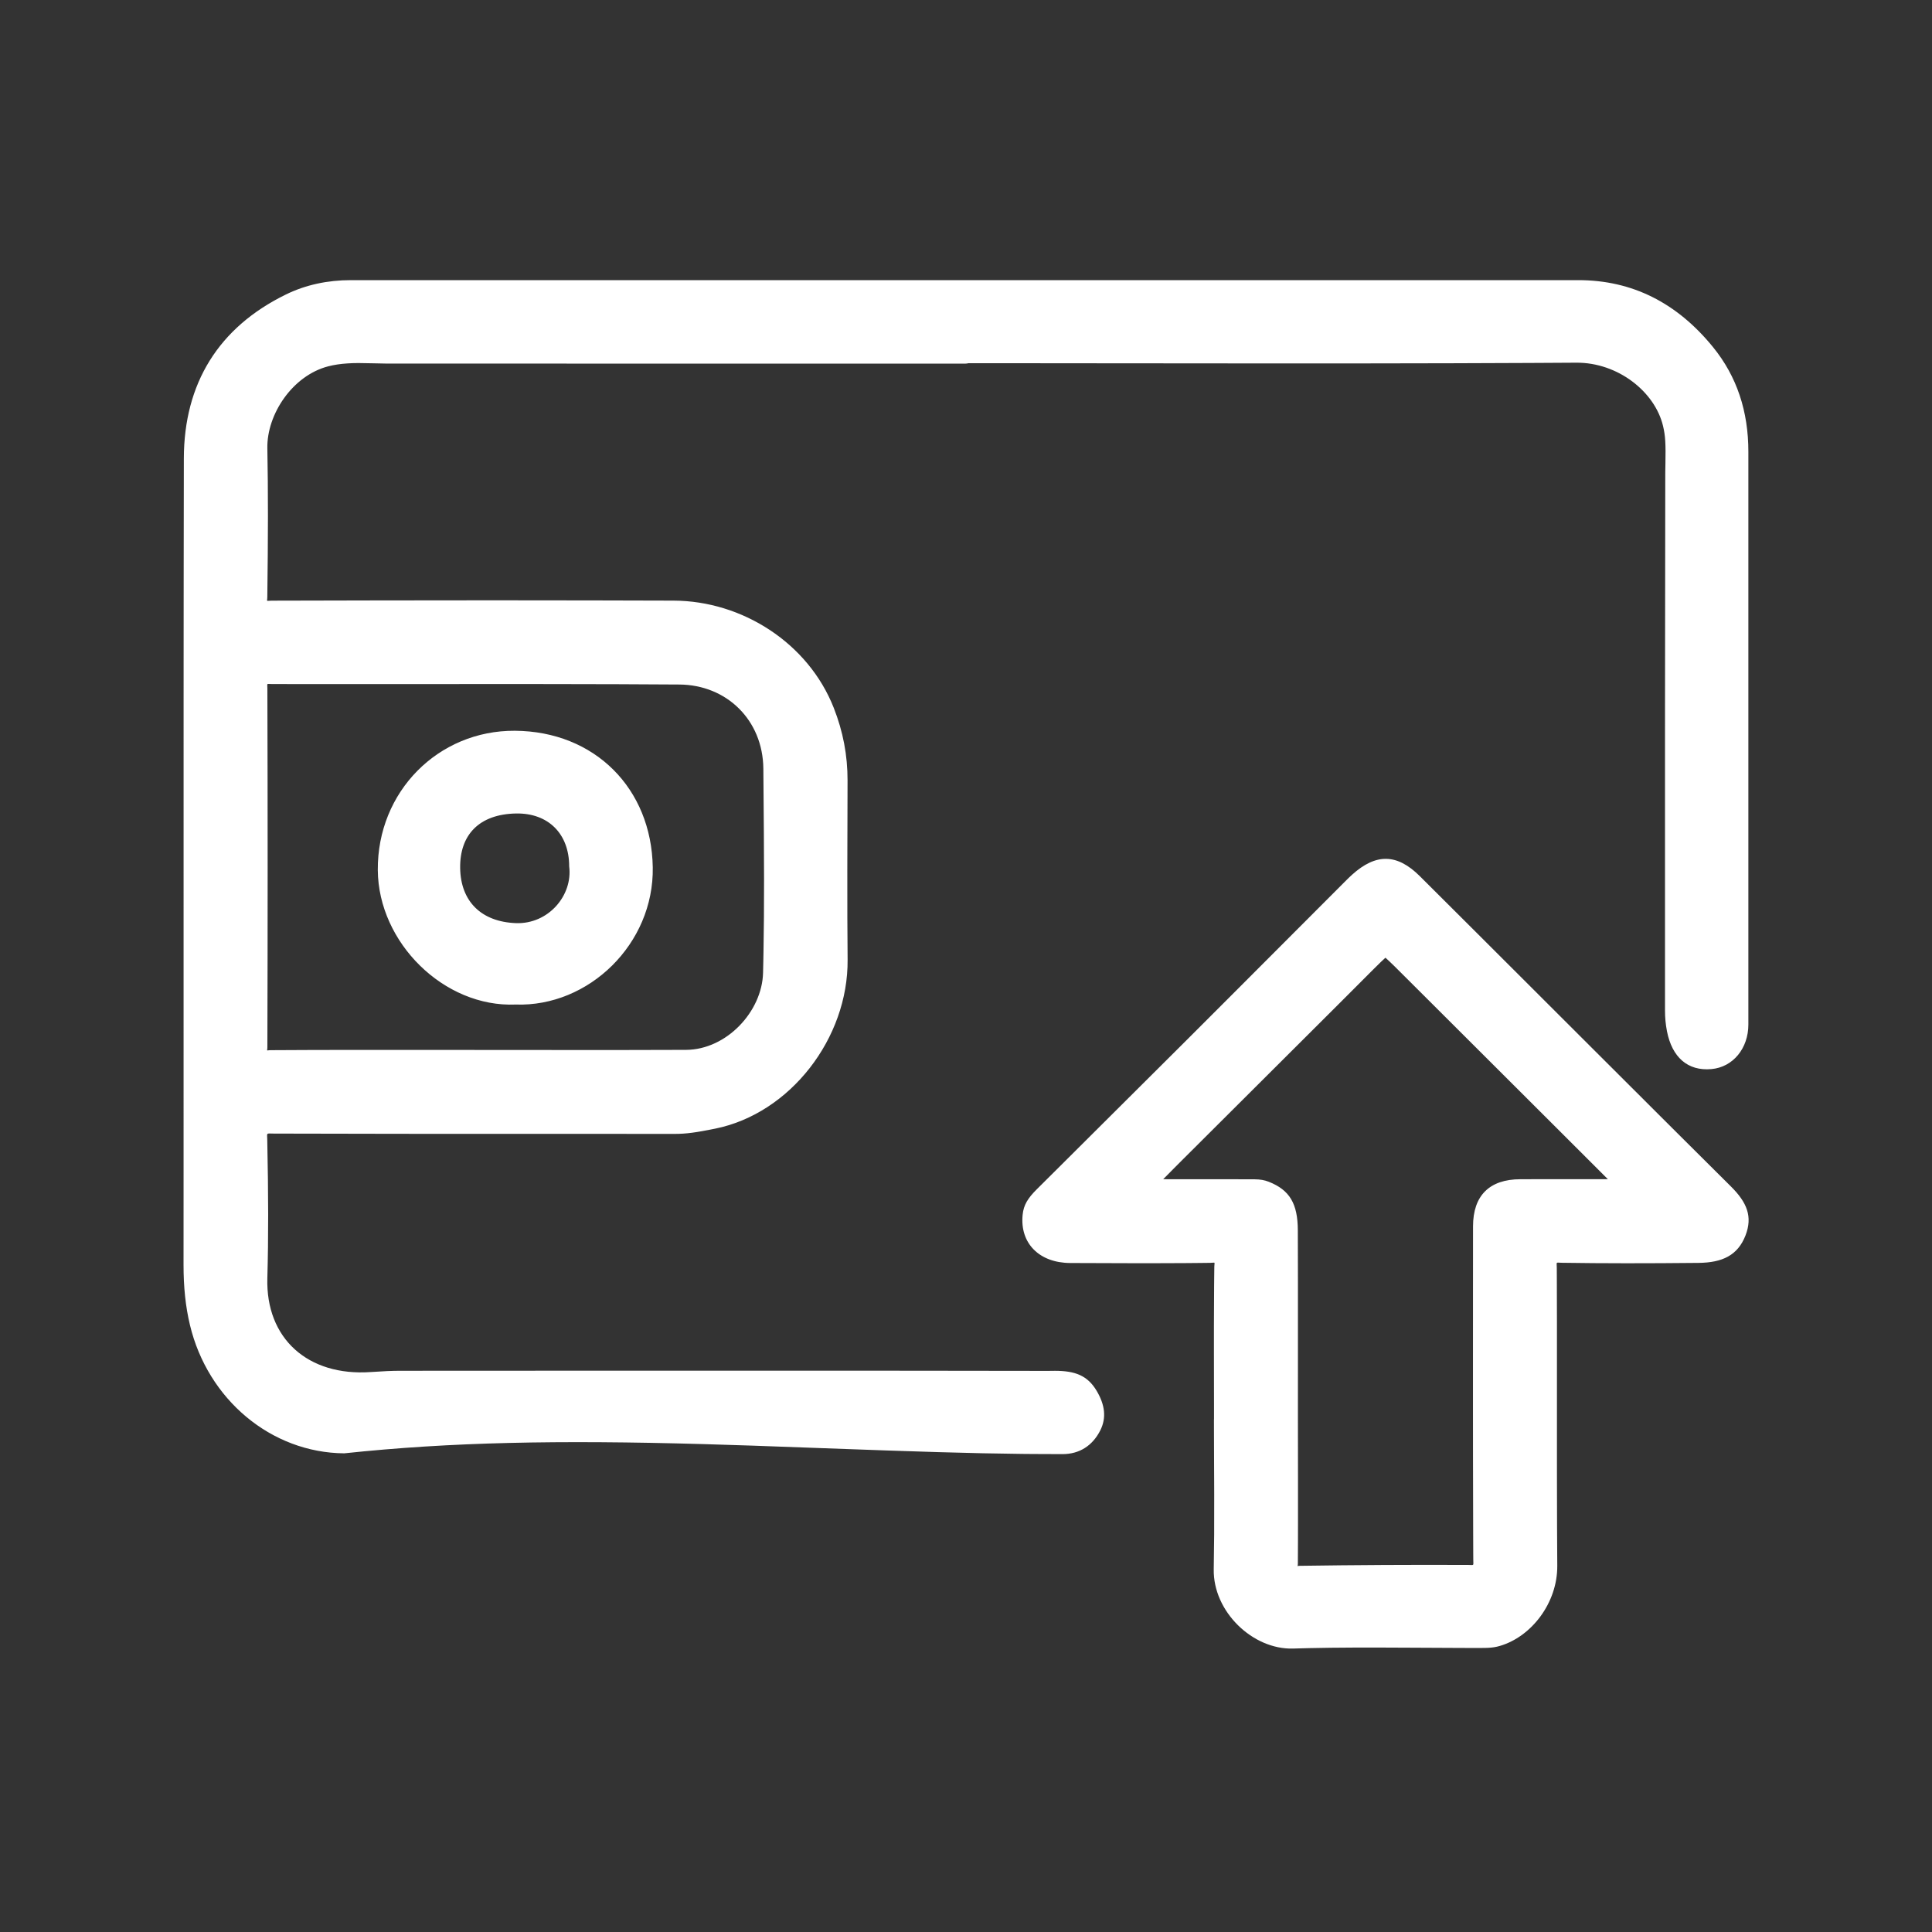
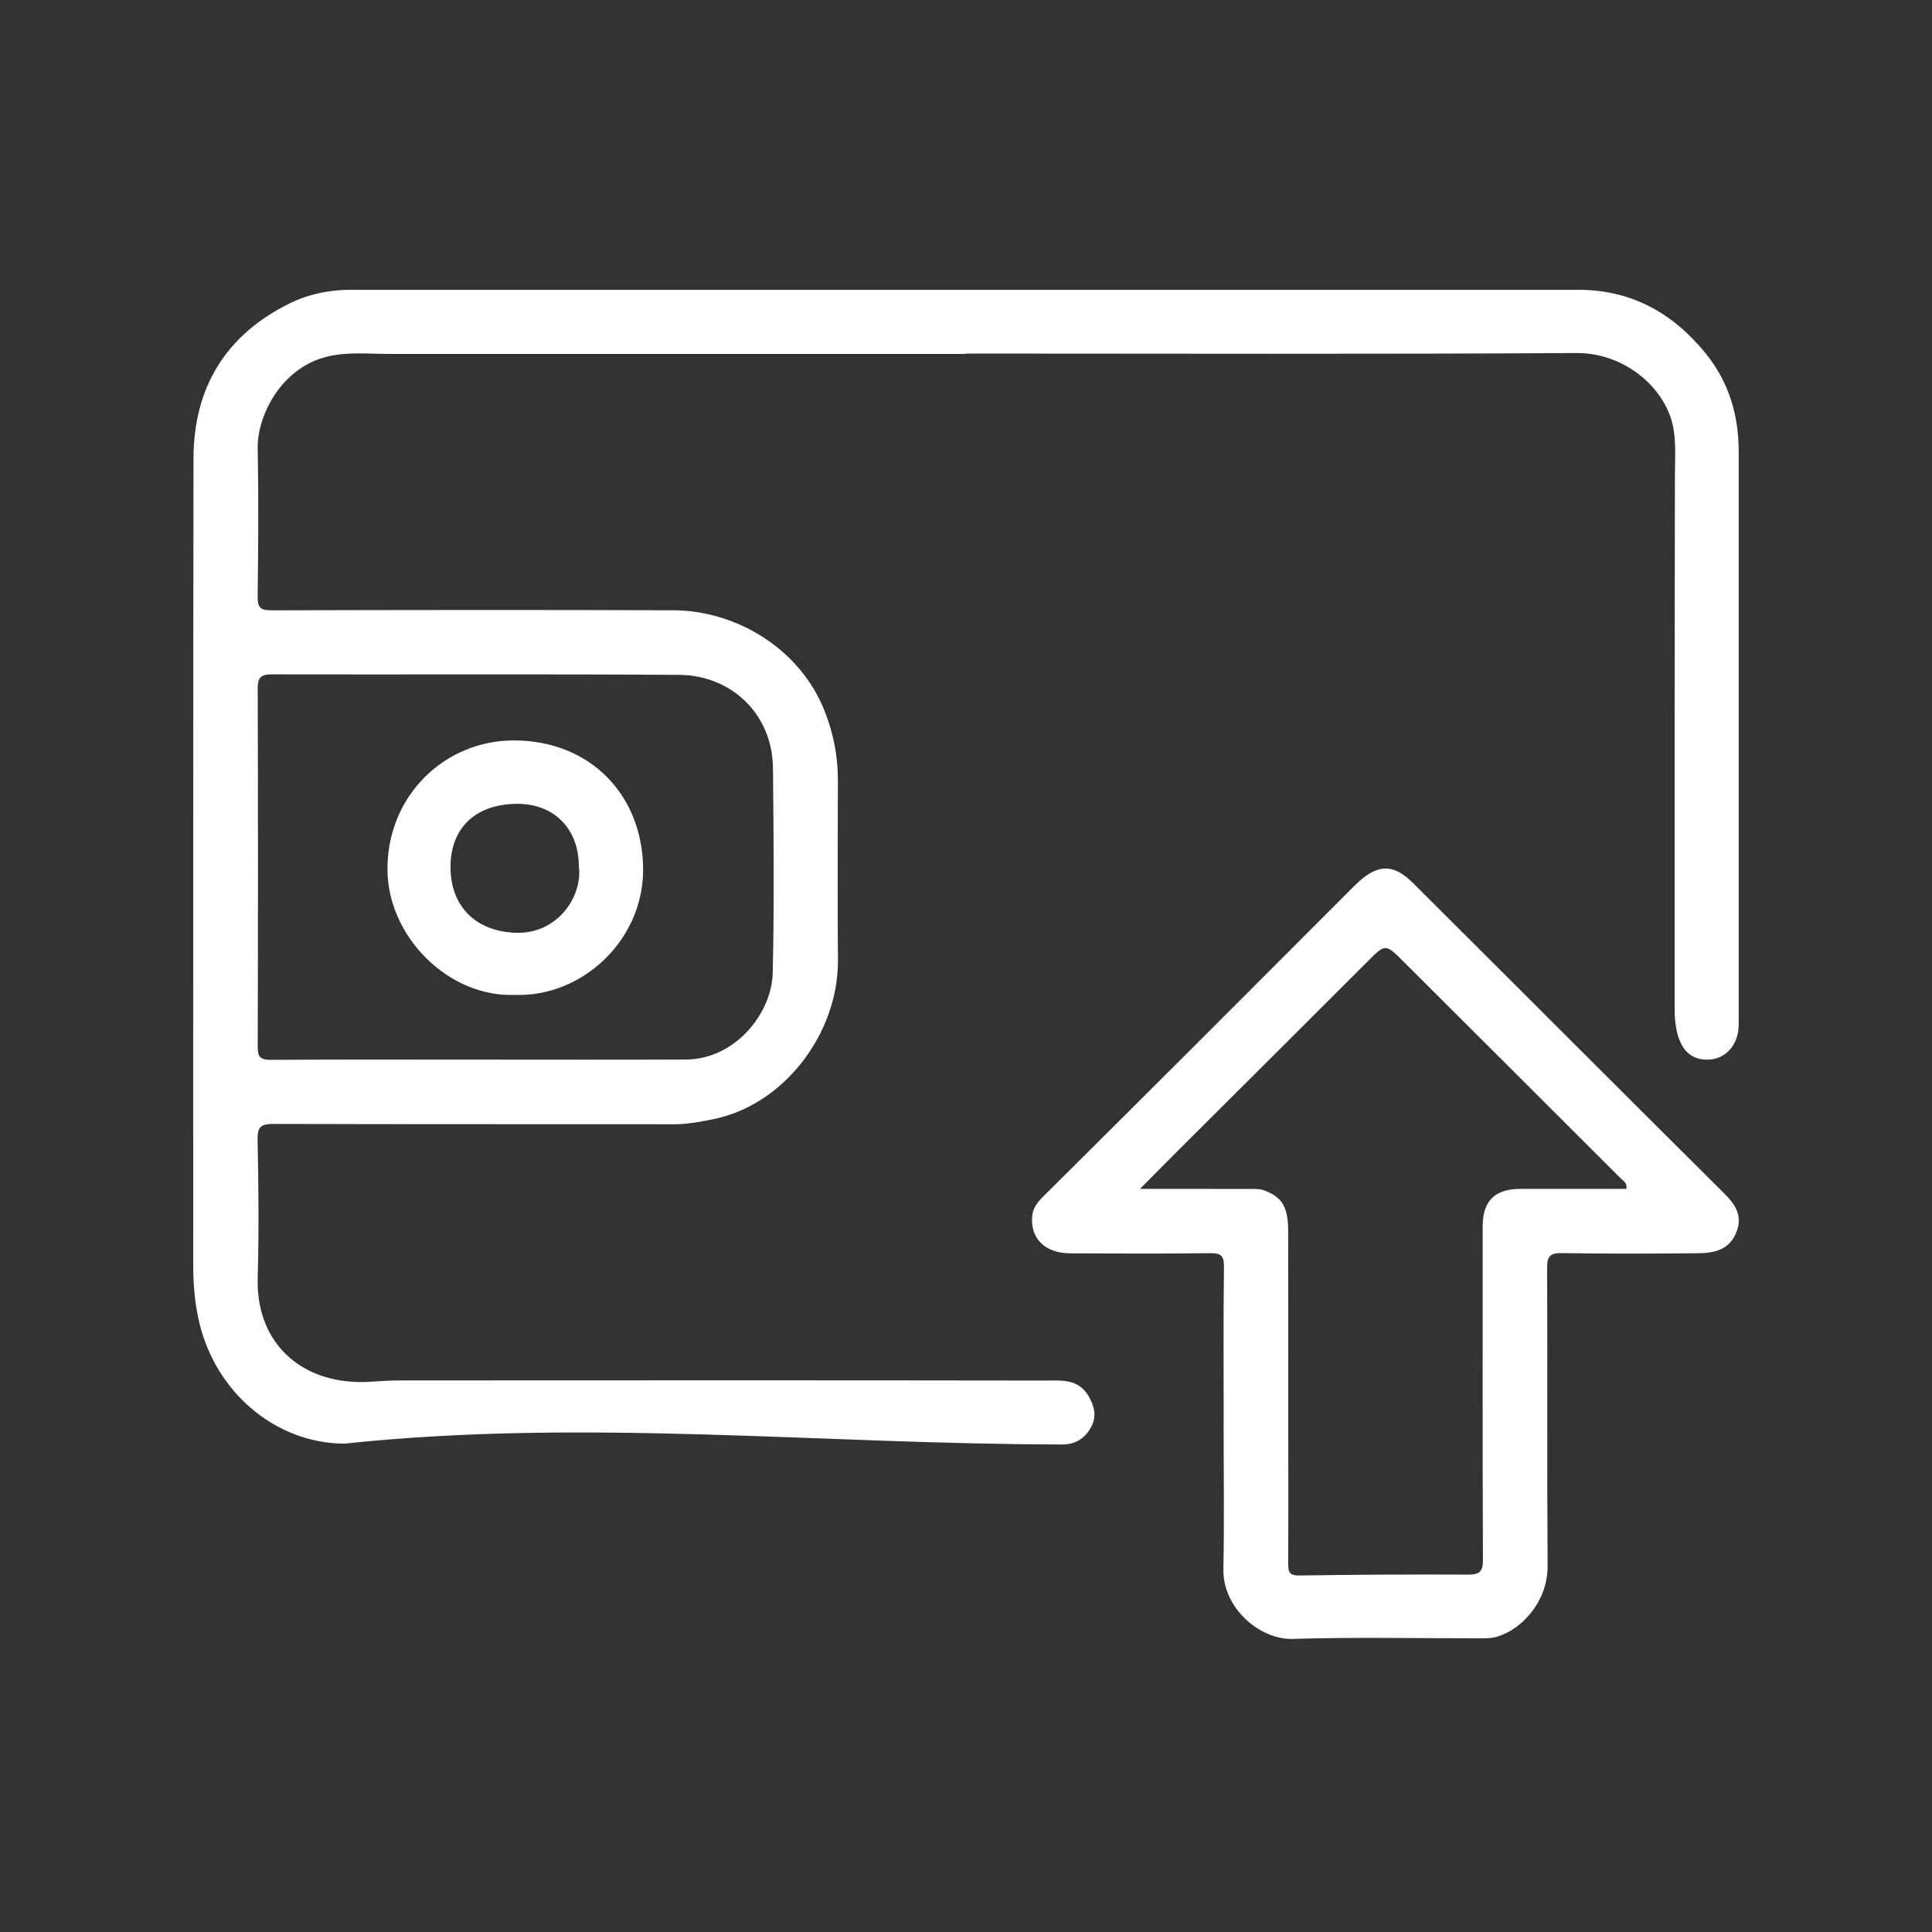
<svg xmlns="http://www.w3.org/2000/svg" width="100px" height="100px" viewBox="0 0 100 100" version="1.1">
  <rect x="0" y="0" width="100" height="100" fill="#333333" stroke="none" />
  <title>icon/icon03</title>
  <g id="icon/icon03" stroke="none" stroke-width="1" fill="none" fill-rule="evenodd">
    <g id="Group" transform="translate(8.9, 13.9)" fill="#FFFFFF">
      <path d="M79.636,40.938 C78.678,41.023 78.089,40.485 77.873,39.385 C77.81,39.057 77.78,38.736 77.78,38.406 C77.78,29.157 77.775,19.905 77.794,10.656 C77.796,9.774 77.872,8.89 77.663,8.025 C77.217,6.164 75.208,4.359 72.694,4.373 C62.156,4.438 51.619,4.4 41.081,4.4 C41.081,4.406 41.081,4.414 41.081,4.42 C31.126,4.42 21.173,4.42 11.219,4.419 C10.137,4.419 9.057,4.297 7.976,4.574 C5.645,5.169 4.408,7.619 4.438,9.31 C4.487,11.869 4.469,14.429 4.436,16.989 C4.428,17.573 4.604,17.691 5.164,17.69 C12.095,17.671 19.028,17.664 25.959,17.688 C29.119,17.698 32.479,19.595 33.789,22.92 C34.249,24.088 34.472,25.262 34.469,26.502 C34.463,29.594 34.444,32.686 34.472,35.777 C34.507,39.565 31.701,43.286 28.022,44.028 C27.356,44.162 26.693,44.291 26.005,44.291 C19.099,44.283 12.191,44.296 5.285,44.274 C4.638,44.271 4.417,44.392 4.433,45.092 C4.482,47.473 4.506,49.858 4.438,52.237 C4.338,55.719 6.837,57.859 10.323,57.616 C10.829,57.581 11.336,57.551 11.843,57.551 C22.966,57.546 34.087,57.539 45.208,57.557 C46.007,57.559 46.897,57.444 47.432,58.343 C47.74,58.861 47.871,59.382 47.604,59.912 C47.304,60.504 46.815,60.865 46.094,60.865 C33.703,60.859 21.31,59.5 8.92,60.824 C5.331,60.796 2.277,58.157 1.419,54.57 C1.184,53.592 1.1,52.588 1.1,51.575 C1.108,37.661 1.092,23.748 1.116,9.834 C1.122,6.158 2.785,3.421 6.12,1.791 C7.094,1.315 8.162,1.1 9.261,1.1 C30.438,1.1 51.614,1.1 72.792,1.1 C75.533,1.1 77.679,2.295 79.377,4.381 C80.586,5.866 81.095,7.588 81.095,9.48 C81.095,19.364 81.096,29.248 81.095,39.132 C81.095,40.114 80.485,40.864 79.636,40.938 Z M5.127,40.957 C8.708,40.935 12.289,40.944 15.87,40.946 C19.451,40.946 23.032,40.957 26.613,40.941 C29.139,40.928 31.047,38.564 31.096,36.457 C31.178,32.935 31.142,29.411 31.11,25.887 C31.085,22.961 28.851,21.048 26.269,21.031 C19.233,20.983 12.199,21.021 5.164,21.005 C4.589,21.004 4.438,21.179 4.439,21.741 C4.458,27.926 4.458,34.111 4.439,40.294 C4.438,40.845 4.61,40.96 5.127,40.957 Z M17.745,24.424 C21.654,24.449 24.326,27.236 24.387,31.003 C24.449,34.758 21.223,37.715 17.765,37.595 C14.314,37.739 11.181,34.576 11.155,31.136 C11.125,27.282 14.128,24.402 17.745,24.424 Z M17.786,34.38 C19.94,34.461 21.266,32.515 21.061,30.942 C21.061,28.991 19.762,27.67 17.799,27.706 C15.518,27.751 14.39,29.143 14.418,31.041 C14.448,33.018 15.715,34.303 17.786,34.38 Z M44.528,49.029 C44.571,48.593 44.83,48.298 45.118,48.01 C47.632,45.51 50.148,43.01 52.657,40.504 C55.435,37.731 58.206,34.95 60.981,32.173 C61.124,32.029 61.266,31.884 61.416,31.748 C62.458,30.809 63.247,30.819 64.238,31.805 C67.184,34.739 70.124,37.679 73.066,40.616 C75.489,43.032 77.908,45.453 80.337,47.863 C80.906,48.428 81.312,49.009 80.981,49.865 C80.622,50.789 79.843,50.958 79.013,50.967 C76.652,50.991 74.291,50.997 71.931,50.961 C71.324,50.953 71.176,51.13 71.179,51.723 C71.202,56.866 71.169,62.009 71.204,67.151 C71.217,68.976 69.881,70.44 68.584,70.816 C68.305,70.898 68.037,70.898 67.76,70.898 C64.512,70.902 61.26,70.83 58.015,70.929 C56.292,70.981 54.384,69.316 54.423,67.328 C54.472,64.744 54.434,62.159 54.434,59.576 C54.436,59.576 54.437,59.576 54.437,59.576 C54.437,56.94 54.418,54.305 54.453,51.671 C54.461,51.082 54.28,50.959 53.727,50.965 C51.316,50.994 48.904,50.984 46.493,50.973 C45.174,50.965 44.413,50.191 44.528,49.029 Z M55.768,47.64 C56.041,47.642 56.309,47.623 56.587,47.733 C57.445,48.073 57.771,48.563 57.775,49.782 C57.786,52.973 57.78,56.166 57.78,59.357 C57.782,61.915 57.791,64.473 57.777,67.031 C57.774,67.46 57.835,67.655 58.348,67.647 C61.266,67.604 64.184,67.588 67.102,67.601 C67.707,67.604 67.858,67.421 67.857,66.826 C67.833,61.077 67.842,55.328 67.844,49.577 C67.844,48.26 68.469,47.639 69.791,47.637 C71.613,47.634 73.435,47.636 75.287,47.636 C75.32,47.301 75.123,47.227 75.007,47.112 C71.259,43.365 67.506,39.623 63.753,35.88 C62.794,34.923 62.81,34.941 61.849,35.903 C58.594,39.162 55.328,42.41 52.065,45.663 C51.458,46.269 50.857,46.881 50.107,47.637 C52.168,47.637 53.969,47.634 55.768,47.64 Z" id="Shape" />
-       <path d="M44.766,47.655 C45.143,47.28 45.331,47.093 45.52,46.905 L45.716,46.711 C45.855,46.572 46.023,46.405 46.274,46.155 C48.981,43.463 50.588,41.864 52.304,40.15 C52.491,39.963 52.675,39.78 52.858,39.597 L53.409,39.046 C53.718,38.738 54.032,38.423 54.364,38.091 L54.985,37.47 C55.057,37.398 55.13,37.325 55.204,37.251 L56.15,36.303 C56.656,35.796 57.217,35.235 57.853,34.598 C57.985,34.465 58.029,34.421 58.102,34.348 L58.249,34.201 C58.484,33.966 58.696,33.753 58.892,33.557 L59.262,33.186 C59.554,32.893 59.809,32.638 60.053,32.394 L60.688,31.758 C60.693,31.753 60.693,31.753 60.698,31.748 C60.88,31.565 60.968,31.48 61.081,31.377 C62.322,30.258 63.413,30.278 64.591,31.451 C65.391,32.247 66.159,33.013 67.036,33.888 L67.781,34.631 C68.125,34.975 68.489,35.338 68.879,35.728 L69.804,36.651 C70.021,36.867 70.245,37.092 70.478,37.324 L70.977,37.823 C71.16,38.006 71.302,38.147 71.655,38.5 C71.743,38.588 71.829,38.674 71.912,38.757 L72.607,39.45 C72.678,39.522 72.749,39.592 72.818,39.662 L73.223,40.065 L73.419,40.262 C73.608,40.45 73.791,40.633 73.988,40.829 L74.295,41.136 C74.349,41.19 74.404,41.244 74.461,41.301 L74.822,41.662 C74.95,41.79 75.088,41.927 75.236,42.075 L75.39,42.228 C75.409,42.247 75.426,42.265 75.445,42.284 L75.899,42.736 C76.29,43.127 76.648,43.485 76.981,43.817 L77.462,44.296 C77.539,44.373 77.615,44.449 77.689,44.523 L78.121,44.953 C79.096,45.925 79.856,46.681 80.689,47.508 C81.526,48.338 81.824,49.071 81.447,50.046 C81.045,51.082 80.243,51.453 79.018,51.467 C76.338,51.494 74.083,51.494 71.925,51.461 C71.613,51.457 71.677,51.39 71.679,51.721 C71.68,51.955 71.681,52.184 71.682,52.411 L71.683,52.865 C71.684,53.243 71.685,53.625 71.686,54.028 L71.687,54.524 C71.687,54.608 71.687,54.694 71.687,54.782 L71.687,60.027 C71.687,60.16 71.687,60.291 71.687,60.419 L71.687,61.159 C71.687,61.278 71.687,61.394 71.687,61.509 L71.688,62.791 C71.69,64.489 71.694,65.733 71.704,67.148 C71.717,69.067 70.365,70.821 68.725,71.295 C68.535,71.351 68.344,71.38 68.129,71.391 C68.065,71.394 68.01,71.396 67.938,71.397 L67.595,71.398 C67.485,71.398 67.377,71.398 67.269,71.398 L66.768,71.397 C66.248,71.396 65.642,71.393 64.735,71.387 C64.418,71.385 64.418,71.385 64.102,71.384 C61.817,71.371 60.321,71.374 58.888,71.406 L58.317,71.421 L58.03,71.429 C55.943,71.492 53.88,69.517 53.923,67.318 C53.945,66.172 53.951,64.994 53.947,63.453 C53.947,63.327 53.946,63.208 53.946,63.082 L53.945,62.82 C53.944,62.588 53.943,62.313 53.941,61.933 C53.938,61.117 53.936,60.615 53.935,60.166 L53.934,59.576 L53.937,59.542 L53.937,58.87 C53.937,58.82 53.937,58.77 53.937,58.717 L53.936,58.191 C53.936,57.994 53.935,57.772 53.935,57.514 C53.934,57.006 53.933,56.546 53.933,56.126 L53.933,54.711 C53.934,53.947 53.936,53.315 53.942,52.698 L53.946,52.288 C53.948,52.083 53.95,51.876 53.953,51.664 C53.957,51.389 54.037,51.462 53.733,51.465 C53.556,51.468 53.381,51.469 53.207,51.471 L52.424,51.478 C51.9,51.481 51.365,51.483 50.785,51.484 L49.877,51.484 C48.927,51.483 47.837,51.48 46.49,51.473 C44.896,51.464 43.884,50.455 44.031,48.98 C44.081,48.462 44.305,48.116 44.766,47.655 Z M63.885,32.159 C63.086,31.364 62.599,31.355 61.752,32.119 C61.656,32.206 61.576,32.283 61.406,32.454 L61.191,32.67 C61.143,32.717 61.096,32.765 61.048,32.812 L60.304,33.558 C60.037,33.825 59.744,34.119 59.398,34.465 L58.872,34.992 C58.801,35.063 58.762,35.102 58.707,35.157 L57.949,35.917 C57.557,36.31 57.195,36.672 56.858,37.01 L56.368,37.5 C55.423,38.446 54.667,39.202 53.932,39.937 L53.381,40.487 C53.259,40.61 53.135,40.733 53.011,40.858 L52.787,41.081 C52.564,41.303 52.342,41.525 52.119,41.748 L51.668,42.197 C50.381,43.481 48.981,44.874 46.979,46.864 C46.728,47.114 46.56,47.281 46.421,47.42 L46.225,47.614 C46.037,47.802 45.848,47.989 45.471,48.364 C45.162,48.673 45.048,48.849 45.026,49.078 C44.94,49.941 45.467,50.467 46.495,50.473 C47.84,50.48 48.928,50.483 49.876,50.484 L50.782,50.484 C51.457,50.483 52.07,50.481 52.677,50.476 L53.197,50.471 C53.371,50.469 53.545,50.468 53.722,50.465 C54.568,50.456 54.965,50.818 54.953,51.677 C54.94,52.663 54.934,53.529 54.933,54.714 L54.933,56.126 C54.933,56.546 54.934,57.005 54.935,57.512 C54.935,57.77 54.936,57.992 54.936,58.189 L54.937,58.716 C54.937,58.769 54.937,58.82 54.937,58.869 L54.937,59.576 L54.934,59.609 L54.935,60.165 C54.936,60.563 54.937,61.003 54.94,61.668 L54.941,61.929 C54.943,62.309 54.944,62.584 54.945,62.816 L54.946,63.079 C54.946,63.204 54.947,63.324 54.947,63.451 C54.951,64.997 54.945,66.183 54.923,67.338 C54.891,68.957 56.477,70.476 58,70.43 C59.739,70.376 61.354,70.368 64.108,70.384 C64.424,70.385 64.424,70.385 64.741,70.387 C65.647,70.393 66.251,70.396 66.77,70.397 L67.269,70.398 C67.432,70.398 67.593,70.398 67.76,70.398 L67.918,70.397 C67.982,70.396 68.027,70.395 68.077,70.392 C68.22,70.385 68.335,70.368 68.445,70.335 C69.663,69.983 70.714,68.62 70.704,67.155 C70.694,65.738 70.69,64.493 70.688,62.793 L70.687,61.51 C70.687,61.396 70.687,61.279 70.687,61.16 L70.687,60.419 C70.687,60.291 70.687,60.16 70.687,60.027 L70.687,54.783 C70.687,54.696 70.687,54.61 70.687,54.526 L70.686,54.03 C70.685,53.225 70.682,52.506 70.679,51.726 C70.674,50.847 71.056,50.449 71.939,50.461 C74.089,50.494 76.336,50.494 79.007,50.467 C79.868,50.457 80.291,50.262 80.514,49.685 C80.717,49.16 80.571,48.799 79.985,48.218 C79.27,47.509 78.609,46.852 77.821,46.066 L77.415,45.662 C77.206,45.454 76.987,45.235 76.756,45.004 L76.275,44.525 C75.859,44.11 75.403,43.654 74.893,43.145 L74.315,42.569 C74.246,42.5 74.18,42.433 74.116,42.369 L73.589,41.844 C73.482,41.737 73.38,41.635 73.282,41.537 L72.854,41.11 L72.713,40.97 L72.316,40.574 C72.114,40.372 71.905,40.163 71.68,39.938 L71.206,39.464 L70.948,39.207 C70.654,38.913 70.507,38.766 70.36,38.619 L69.771,38.032 C68.373,36.635 67.287,35.551 66.33,34.596 L65.861,34.129 C65.326,33.594 64.824,33.094 64.319,32.591 L63.885,32.159 Z M62.792,34.672 C63.21,34.664 63.366,34.788 64.106,35.526 L64.32,35.739 C64.358,35.777 64.397,35.815 64.436,35.855 L64.688,36.106 C64.733,36.15 64.778,36.196 64.825,36.242 L65.283,36.699 C65.724,37.139 66.259,37.673 66.921,38.333 C68.491,39.899 69.81,41.215 70.993,42.396 L71.626,43.027 C71.729,43.13 71.832,43.233 71.933,43.334 L72.826,44.225 C73.7,45.098 74.524,45.921 75.361,46.758 C75.362,46.759 75.362,46.759 75.378,46.773 C75.399,46.79 75.399,46.79 75.43,46.816 C75.689,47.032 75.823,47.293 75.784,47.685 C75.759,47.941 75.544,48.136 75.287,48.136 L70.575,48.136 C70.51,48.136 70.446,48.136 70.381,48.136 L69.991,48.137 L69.792,48.137 C68.745,48.138 68.344,48.537 68.344,49.577 L68.343,51.743 C68.343,51.826 68.343,51.912 68.343,52.001 L68.342,53.437 C68.342,53.615 68.342,53.79 68.342,53.963 L68.341,56.379 C68.341,56.529 68.341,56.677 68.341,56.823 L68.341,58.871 C68.341,58.998 68.341,59.125 68.341,59.25 L68.342,60.681 C68.342,60.796 68.342,60.909 68.342,61.021 L68.343,61.681 C68.345,63.517 68.349,65.093 68.357,66.824 L68.353,66.975 C68.312,67.748 67.926,68.105 67.1,68.101 C64.203,68.088 61.288,68.104 58.356,68.147 C57.575,68.159 57.271,67.77 57.277,67.028 C57.281,66.302 57.283,65.642 57.284,64.868 L57.284,63.012 C57.284,62.91 57.284,62.805 57.284,62.698 L57.283,62.022 C57.283,61.786 57.283,61.537 57.282,61.276 C57.282,61.189 57.282,61.106 57.282,61.027 L57.281,60.41 C57.281,60.35 57.281,60.293 57.281,60.238 L57.28,59.5 L57.28,59.357 C57.28,59.247 57.28,59.142 57.28,59.036 L57.281,56.803 C57.281,56.71 57.281,56.621 57.281,56.536 L57.281,52.487 C57.28,51.519 57.278,50.642 57.275,49.784 C57.271,48.786 57.08,48.466 56.402,48.198 C56.305,48.159 56.198,48.143 56.031,48.14 C55.992,48.14 55.96,48.14 55.882,48.14 L55.766,48.14 C55.47,48.139 55.191,48.138 54.901,48.138 L54.547,48.137 C54.487,48.137 54.425,48.137 54.363,48.137 L50.821,48.137 C50.768,48.137 50.717,48.137 50.668,48.137 L50.107,48.137 C49.662,48.137 49.439,47.601 49.752,47.285 C49.911,47.124 50.017,47.018 50.267,46.765 C50.511,46.518 50.511,46.518 50.745,46.282 C50.994,46.03 51.192,45.83 51.374,45.647 L51.712,45.309 C51.762,45.259 51.812,45.209 51.861,45.16 L52.157,44.866 C52.749,44.275 53.371,43.655 54.382,42.648 L54.536,42.495 C54.564,42.467 54.596,42.435 54.649,42.382 L54.989,42.044 C56.655,40.383 57.875,39.168 58.931,38.113 L59.747,37.299 C59.813,37.233 59.878,37.167 59.944,37.102 L60.332,36.714 C60.59,36.456 60.845,36.2 61.104,35.942 L61.632,35.413 C62.281,34.767 62.41,34.68 62.792,34.672 Z M62.812,35.672 C62.812,35.672 62.808,35.674 62.801,35.681 L62.767,35.711 C62.696,35.774 62.53,35.928 62.202,36.257 L62.006,36.453 C61.745,36.714 61.489,36.971 61.232,37.228 L60.651,37.809 C60.585,37.874 60.52,37.94 60.454,38.006 L59.847,38.612 C58.673,39.784 57.313,41.139 55.355,43.091 C55.328,43.117 55.307,43.138 55.289,43.156 L55.088,43.357 C53.824,44.615 53.169,45.269 52.419,46.017 C52.381,46.054 52.381,46.054 52.344,46.091 C52.302,46.134 52.259,46.177 52.215,46.22 L51.943,46.493 C51.799,46.638 51.642,46.797 51.456,46.985 C51.422,47.019 51.394,47.048 51.369,47.073 L51.305,47.136 L54.365,47.137 C54.427,47.137 54.488,47.137 54.549,47.137 L54.903,47.138 C55.193,47.138 55.473,47.139 55.77,47.14 L55.877,47.14 C55.959,47.14 55.999,47.14 56.048,47.141 C56.326,47.145 56.543,47.178 56.771,47.268 C57.853,47.696 58.27,48.396 58.275,49.78 C58.278,50.639 58.28,51.517 58.281,52.486 L58.281,56.537 L58.281,56.804 L58.28,59.036 C58.28,59.142 58.28,59.247 58.28,59.356 C58.28,59.405 58.28,59.452 58.28,59.499 L58.281,60.237 C58.281,60.292 58.281,60.349 58.281,60.409 L58.282,61.026 L58.282,61.275 C58.283,61.536 58.283,61.785 58.283,62.022 L58.284,62.698 C58.284,62.805 58.284,62.91 58.284,63.012 L58.284,64.87 C58.284,65.258 58.283,65.617 58.282,65.97 L58.28,66.393 C58.279,66.604 58.278,66.817 58.277,67.035 C58.276,67.112 58.266,67.15 58.258,67.167 L58.255,67.169 L58.27,67.16 C58.277,67.157 58.286,67.154 58.297,67.151 L58.341,67.147 C61.28,67.104 64.201,67.088 67.105,67.101 C67.414,67.103 67.357,67.162 67.357,66.828 L67.355,66.524 C67.355,66.322 67.354,66.122 67.353,65.924 L67.351,65.33 C67.347,64.146 67.344,62.979 67.343,61.682 L67.342,61.022 C67.342,60.91 67.342,60.797 67.342,60.683 L67.341,59.251 C67.341,59.126 67.341,58.999 67.341,58.871 L67.341,56.823 C67.341,56.677 67.341,56.529 67.341,56.379 L67.342,53.963 C67.342,53.617 67.342,53.261 67.342,52.894 L67.343,52.001 C67.343,51.912 67.343,51.826 67.343,51.743 L67.344,49.577 C67.344,47.984 68.193,47.139 69.791,47.137 C69.858,47.137 69.924,47.137 69.989,47.137 L70.38,47.136 C70.444,47.136 70.509,47.136 70.574,47.136 L74.324,47.135 L74.097,46.909 C74.004,46.816 73.912,46.724 73.819,46.631 L73.26,46.073 C72.793,45.605 72.318,45.131 71.826,44.64 L70.919,43.735 C69.575,42.393 68.07,40.891 66.215,39.041 L65.742,38.569 C65.291,38.12 64.907,37.737 64.577,37.407 L64.263,37.094 C64.214,37.045 64.166,36.997 64.119,36.95 L63.73,36.563 C63.69,36.523 63.652,36.485 63.614,36.447 L63.4,36.234 L63.294,36.128 C63.059,35.897 62.927,35.775 62.862,35.717 L62.823,35.682 C62.815,35.675 62.811,35.672 62.812,35.672 Z M41.171,4.912 L41.081,4.92 L20.846,4.92 C20.706,4.92 20.566,4.92 20.428,4.92 L12.03,4.919 C11.761,4.919 11.491,4.919 11.219,4.919 L11.128,4.919 C10.949,4.918 10.775,4.914 10.446,4.905 C9.76,4.887 9.458,4.886 9.089,4.91 C8.729,4.933 8.406,4.98 8.1,5.058 C6.243,5.532 4.907,7.543 4.938,9.3 C4.981,11.565 4.977,13.862 4.936,16.996 C4.933,17.268 4.848,17.191 5.162,17.19 C8.886,17.18 12.34,17.174 15.623,17.173 L17.573,17.173 C20.469,17.174 23.241,17.179 25.961,17.188 C29.511,17.199 32.931,19.377 34.254,22.736 C34.737,23.962 34.972,25.199 34.969,26.503 L34.968,26.769 C34.968,26.812 34.968,26.856 34.968,26.9 L34.967,27.172 C34.967,27.219 34.967,27.267 34.967,27.317 L34.966,27.637 C34.965,27.866 34.965,28.131 34.964,28.456 C34.962,29.032 34.961,29.47 34.96,29.841 L34.959,30.194 C34.959,30.249 34.959,30.304 34.959,30.358 L34.958,30.673 C34.958,30.724 34.958,30.776 34.958,30.827 L34.957,31.14 C34.955,32.918 34.959,34.374 34.972,35.773 C35.009,39.841 31.997,43.736 28.121,44.518 C27.129,44.718 26.627,44.791 26.005,44.791 C25.846,44.791 25.69,44.791 25.536,44.791 L24.615,44.79 C24.538,44.79 24.461,44.79 24.384,44.79 L23.183,44.789 C23.099,44.789 23.014,44.789 22.928,44.789 L15.645,44.788 C15.43,44.788 15.218,44.788 15.009,44.788 L13.205,44.787 C13.012,44.787 12.823,44.787 12.635,44.787 L11.539,44.786 C9.219,44.784 7.25,44.78 5.283,44.774 C4.861,44.772 4.925,44.716 4.933,45.081 C4.992,47.942 4.998,50.125 4.938,52.252 C4.848,55.381 7.037,57.344 10.289,57.117 C10.95,57.072 11.39,57.051 11.842,57.051 C12.062,57.051 12.254,57.051 12.426,57.051 L14.312,57.05 C14.381,57.05 14.453,57.05 14.529,57.05 L16.082,57.049 C16.323,57.049 16.561,57.049 16.797,57.049 L18.864,57.048 C19.087,57.048 19.309,57.048 19.529,57.048 L21.453,57.047 C21.661,57.047 21.867,57.047 22.072,57.047 L25.011,57.046 C25.198,57.046 25.385,57.046 25.569,57.046 L33.876,57.046 C34.021,57.046 34.166,57.046 34.31,57.046 L36.003,57.047 C36.142,57.047 36.28,57.047 36.417,57.047 L37.237,57.048 C37.372,57.048 37.507,57.048 37.642,57.048 L38.447,57.049 C38.58,57.049 38.714,57.049 38.847,57.049 L39.641,57.05 C41.49,57.052 43.306,57.054 45.209,57.057 L45.308,57.057 C45.345,57.057 45.389,57.056 45.452,57.056 C45.514,57.055 45.56,57.054 45.599,57.054 L45.708,57.053 C46.74,57.055 47.388,57.291 47.862,58.088 C48.285,58.801 48.383,59.475 48.05,60.138 C47.652,60.923 46.979,61.365 46.093,61.365 C45.583,61.365 45.088,61.363 44.595,61.359 L44.003,61.354 C41.336,61.325 38.568,61.238 33.616,61.055 C30.554,60.941 29.193,60.894 27.493,60.846 C19.981,60.634 14.424,60.739 8.916,61.324 C5.131,61.294 1.853,58.533 0.933,54.687 C0.702,53.729 0.6,52.711 0.6,51.574 L0.601,49.749 C0.601,49.649 0.601,49.549 0.601,49.449 L0.602,46.696 C0.602,46.59 0.602,46.483 0.602,46.376 L0.603,23.557 C0.603,23.404 0.603,23.251 0.603,23.1 L0.604,20.914 C0.604,20.774 0.604,20.634 0.604,20.495 L0.605,19.266 C0.605,19.132 0.605,18.998 0.605,18.866 L0.606,17.688 C0.606,17.559 0.606,17.43 0.606,17.302 L0.607,16.539 C0.607,16.16 0.608,15.785 0.608,15.412 L0.609,14.669 C0.611,13.063 0.613,11.486 0.616,9.833 C0.622,5.944 2.415,3.046 5.9,1.342 C6.917,0.844 8.053,0.6 9.261,0.6 L72.792,0.6 C75.597,0.6 77.909,1.785 79.765,4.065 C81.005,5.589 81.595,7.396 81.595,9.48 L81.595,39.132 C81.595,40.359 80.803,41.338 79.68,41.436 C78.456,41.545 77.647,40.825 77.382,39.479 C77.313,39.122 77.28,38.77 77.28,38.406 L77.28,35.368 C77.28,35.277 77.28,35.182 77.28,35.086 L77.28,25.315 C77.28,25.229 77.28,25.143 77.28,25.056 L77.281,22.71 C77.283,18.241 77.287,14.376 77.294,10.655 L77.295,10.55 C77.295,10.524 77.295,10.498 77.296,10.446 C77.297,10.349 77.298,10.271 77.302,10.098 C77.321,9.092 77.302,8.658 77.177,8.142 C76.75,6.363 74.83,4.861 72.697,4.873 C71.984,4.877 71.287,4.881 70.595,4.885 L69.905,4.888 C67.493,4.9 65.102,4.906 62.28,4.909 L61.462,4.91 C61.323,4.91 61.184,4.91 61.043,4.91 L55.928,4.91 C55.756,4.91 55.583,4.91 55.408,4.91 L54.339,4.909 C54.158,4.909 53.974,4.909 53.789,4.909 L52.654,4.908 C51.689,4.907 50.675,4.906 49.606,4.905 C48.997,4.905 48.436,4.904 47.916,4.904 L47.164,4.903 C47.043,4.903 46.925,4.903 46.809,4.903 L45.816,4.902 C45.711,4.902 45.608,4.902 45.506,4.902 L44.633,4.901 C44.54,4.901 44.448,4.901 44.357,4.901 L41.83,4.9 C41.748,4.9 41.665,4.9 41.583,4.9 L41.218,4.899 L41.171,4.912 Z M72.792,1.6 L9.261,1.6 C8.2,1.6 7.215,1.812 6.34,2.24 C3.198,3.776 1.622,6.325 1.616,9.834 C1.613,11.487 1.611,13.065 1.609,14.67 L1.608,15.413 C1.608,15.786 1.607,16.161 1.607,16.54 L1.606,17.303 C1.606,17.431 1.606,17.56 1.606,17.689 L1.605,18.867 C1.605,18.999 1.605,19.133 1.605,19.267 L1.604,20.495 C1.604,20.634 1.604,20.774 1.604,20.915 L1.603,23.101 C1.603,23.252 1.603,23.404 1.603,23.558 L1.602,46.377 C1.602,46.484 1.602,46.59 1.602,46.696 L1.601,49.449 C1.601,49.549 1.601,49.649 1.601,49.75 L1.6,51.266 L1.6,51.575 C1.6,52.637 1.695,53.578 1.905,54.454 C2.721,57.864 5.61,60.298 8.867,60.327 C14.371,59.739 19.968,59.633 27.521,59.846 C29.225,59.894 30.588,59.942 33.653,60.055 C38.413,60.232 41.149,60.319 43.717,60.351 L44.602,60.359 C45.093,60.363 45.586,60.365 46.094,60.365 C46.59,60.365 46.926,60.145 47.157,59.687 C47.315,59.374 47.267,59.045 47.002,58.599 C46.749,58.173 46.423,58.055 45.706,58.053 L45.607,58.054 C45.57,58.054 45.526,58.055 45.464,58.055 C45.401,58.056 45.355,58.057 45.315,58.057 L45.207,58.057 L44.801,58.057 C43.045,58.054 41.357,58.052 39.64,58.05 L38.846,58.049 C38.713,58.049 38.579,58.049 38.446,58.049 L37.641,58.048 C37.507,58.048 37.371,58.048 37.236,58.048 L36.416,58.047 C36.279,58.047 36.141,58.047 36.002,58.047 L34.309,58.046 C34.165,58.046 34.02,58.046 33.875,58.046 L25.569,58.046 C25.384,58.046 25.198,58.046 25.011,58.046 L22.072,58.047 C21.867,58.047 21.661,58.047 21.453,58.047 L19.529,58.048 C19.309,58.048 19.088,58.048 18.864,58.048 L16.797,58.049 C16.325,58.049 15.845,58.049 15.355,58.05 L14.529,58.05 C14.453,58.05 14.381,58.05 14.313,58.05 L12.426,58.051 C12.254,58.051 12.062,58.051 11.843,58.051 C11.418,58.051 10.998,58.071 10.358,58.115 C6.532,58.381 3.831,55.959 3.938,52.223 C3.998,50.116 3.992,47.947 3.933,45.103 C3.911,44.139 4.334,43.769 5.287,43.774 C7.252,43.78 9.221,43.784 11.54,43.786 L12.636,43.787 C12.824,43.787 13.013,43.787 13.205,43.787 L15.009,43.788 L15.645,43.788 L22.929,43.789 C23.015,43.789 23.099,43.789 23.183,43.789 L24.384,43.79 C24.462,43.79 24.539,43.79 24.615,43.79 L25.536,43.791 C25.691,43.791 25.847,43.791 26.005,43.791 C26.54,43.791 26.995,43.725 27.923,43.538 C31.32,42.853 34.005,39.38 33.972,35.782 C33.959,34.379 33.955,32.92 33.957,31.139 L33.958,30.826 C33.958,30.774 33.958,30.723 33.958,30.671 L33.959,30.356 C33.959,30.302 33.959,30.247 33.959,30.192 L33.96,29.839 C33.961,29.467 33.962,29.029 33.964,28.453 C33.965,28.128 33.965,27.863 33.966,27.634 L33.967,27.315 C33.967,27.265 33.967,27.217 33.967,27.17 L33.968,26.898 C33.968,26.854 33.968,26.81 33.968,26.766 L33.969,26.501 C33.972,25.323 33.761,24.212 33.323,23.103 C32.155,20.137 29.111,18.198 25.958,18.188 C23.239,18.179 20.467,18.174 17.572,18.173 L15.623,18.173 C12.341,18.174 8.888,18.18 5.165,18.19 C4.315,18.192 3.925,17.838 3.936,16.983 C3.977,13.859 3.981,11.571 3.938,9.319 C3.899,7.122 5.518,4.685 7.852,4.089 C8.223,3.994 8.606,3.938 9.025,3.912 C9.435,3.886 9.756,3.887 10.473,3.906 C10.741,3.913 10.902,3.916 11.047,3.918 L11.626,3.919 C11.761,3.919 11.896,3.919 12.03,3.919 L20.428,3.92 C20.567,3.92 20.706,3.92 20.846,3.92 L40.947,3.92 L40.991,3.908 L41.081,3.9 L41.583,3.9 C41.665,3.9 41.748,3.9 41.83,3.9 L44.358,3.901 C44.449,3.901 44.541,3.901 44.634,3.901 L45.507,3.902 C45.608,3.902 45.711,3.902 45.816,3.902 L46.809,3.903 C46.926,3.903 47.044,3.903 47.165,3.903 L47.916,3.904 C48.437,3.904 48.998,3.905 49.607,3.905 C50.675,3.906 51.689,3.907 52.654,3.908 L53.789,3.909 C53.974,3.909 54.158,3.909 54.339,3.909 L55.408,3.91 C55.583,3.91 55.756,3.91 55.927,3.91 L61.041,3.91 C61.182,3.91 61.321,3.91 61.46,3.91 L62.278,3.909 C65.099,3.906 67.489,3.9 69.901,3.888 L70.591,3.885 C71.282,3.881 71.978,3.878 72.691,3.873 C75.288,3.858 77.614,5.677 78.149,7.908 C78.3,8.535 78.323,9.027 78.302,10.117 C78.298,10.289 78.297,10.364 78.296,10.458 C78.295,10.508 78.295,10.533 78.295,10.558 L78.294,10.657 C78.287,14.377 78.283,18.242 78.281,22.711 L78.28,25.057 C78.28,25.143 78.28,25.229 78.28,25.316 L78.28,35.086 C78.28,35.182 78.28,35.277 78.28,35.368 L78.28,38.406 C78.28,38.707 78.308,38.995 78.364,39.288 C78.536,40.162 78.916,40.5 79.592,40.44 C80.171,40.389 80.595,39.865 80.595,39.132 L80.595,9.48 C80.595,7.617 80.078,6.034 78.989,4.697 C77.317,2.642 75.284,1.6 72.792,1.6 Z M5.165,20.505 C5.65,20.507 6.115,20.507 6.585,20.508 L7.299,20.509 C7.379,20.509 7.46,20.509 7.542,20.509 L10.983,20.509 C11.098,20.509 11.216,20.509 11.336,20.509 L12.89,20.508 L13.319,20.508 L14.259,20.507 C14.326,20.507 14.39,20.507 14.452,20.507 L16.313,20.506 C16.509,20.506 16.703,20.506 16.893,20.506 L18.008,20.506 C18.189,20.506 18.368,20.506 18.544,20.506 L19.577,20.507 C22.097,20.509 24.179,20.517 26.272,20.531 C29.241,20.551 31.584,22.792 31.61,25.882 C31.612,26.086 31.612,26.086 31.614,26.289 C31.648,30.064 31.658,32.283 31.634,34.333 L31.627,34.865 C31.619,35.395 31.609,35.921 31.596,36.469 C31.537,39.001 29.273,41.428 26.615,41.441 C25.542,41.446 24.471,41.448 23.23,41.449 L20.977,41.449 L20.474,41.449 L19.622,41.448 C19.564,41.448 19.504,41.448 19.44,41.448 L18.422,41.447 C18.332,41.447 18.245,41.447 18.161,41.447 L17.082,41.446 C17.019,41.446 16.958,41.446 16.898,41.446 L14.976,41.445 C14.921,41.445 14.865,41.445 14.807,41.445 L13.725,41.444 C13.627,41.444 13.533,41.444 13.443,41.444 L12.507,41.443 C12.44,41.443 12.375,41.443 12.312,41.443 L9.351,41.443 C7.792,41.444 6.444,41.449 5.131,41.457 C4.323,41.462 3.937,41.112 3.939,40.292 C3.958,34.11 3.958,27.926 3.939,21.742 C3.937,20.899 4.318,20.503 5.165,20.505 Z M5.162,21.505 C4.878,21.505 4.939,21.442 4.939,21.739 C4.958,27.925 4.958,34.111 4.939,40.295 C4.939,40.537 4.852,40.458 5.125,40.457 C6.44,40.449 7.789,40.444 9.35,40.443 L12.312,40.443 C12.376,40.443 12.441,40.443 12.508,40.443 L13.443,40.444 L13.725,40.444 L14.807,40.445 C14.866,40.445 14.922,40.445 14.977,40.445 L16.899,40.446 C16.959,40.446 17.02,40.446 17.082,40.446 L18.161,40.447 C18.246,40.447 18.333,40.447 18.423,40.447 L19.44,40.448 C19.505,40.448 19.565,40.448 19.622,40.448 L20.474,40.449 C20.646,40.449 20.813,40.449 20.978,40.449 L23.229,40.449 C24.468,40.448 25.538,40.446 26.61,40.441 C28.706,40.43 30.55,38.455 30.596,36.446 C30.601,36.264 30.605,36.085 30.608,35.907 L30.618,35.377 C30.661,33.001 30.654,30.72 30.614,26.298 C30.612,26.095 30.612,26.095 30.611,25.891 C30.589,23.356 28.697,21.547 26.265,21.531 C24.175,21.517 22.094,21.509 19.575,21.507 L18.543,21.506 C18.367,21.506 18.188,21.506 18.007,21.506 L16.893,21.506 C16.512,21.506 16.12,21.506 15.716,21.506 L14.452,21.507 C14.39,21.507 14.326,21.507 14.26,21.507 L13.319,21.508 C13.174,21.508 13.031,21.508 12.891,21.508 L11.336,21.509 C11.216,21.509 11.099,21.509 10.983,21.509 L7.541,21.509 C7.459,21.509 7.378,21.509 7.298,21.509 L6.584,21.508 C6.113,21.507 5.648,21.507 5.162,21.505 Z M24.887,30.995 C24.952,34.953 21.575,38.228 17.786,38.095 C14.082,38.249 10.684,34.894 10.655,31.14 C10.623,27.068 13.791,23.9 17.748,23.924 C21.881,23.95 24.821,26.907 24.887,30.995 Z M11.655,31.132 C11.679,34.328 14.614,37.226 17.783,37.095 C21.041,37.209 23.943,34.394 23.888,31.011 C23.83,27.463 21.327,24.947 17.742,24.924 C14.342,24.903 11.627,27.618 11.655,31.132 Z M17.789,27.206 C20.023,27.165 21.561,28.701 21.557,30.877 C21.823,32.921 20.075,34.966 17.767,34.88 C15.444,34.793 13.952,33.305 13.918,31.049 C13.884,28.773 15.333,27.254 17.789,27.206 Z M17.808,28.206 C15.906,28.243 14.892,29.306 14.918,31.033 C14.944,32.753 16.008,33.814 17.805,33.881 C19.479,33.943 20.753,32.451 20.561,30.942 C20.561,29.257 19.478,28.175 17.808,28.206 Z" id="Shape" fill-rule="nonzero" />
    </g>
  </g>
</svg>